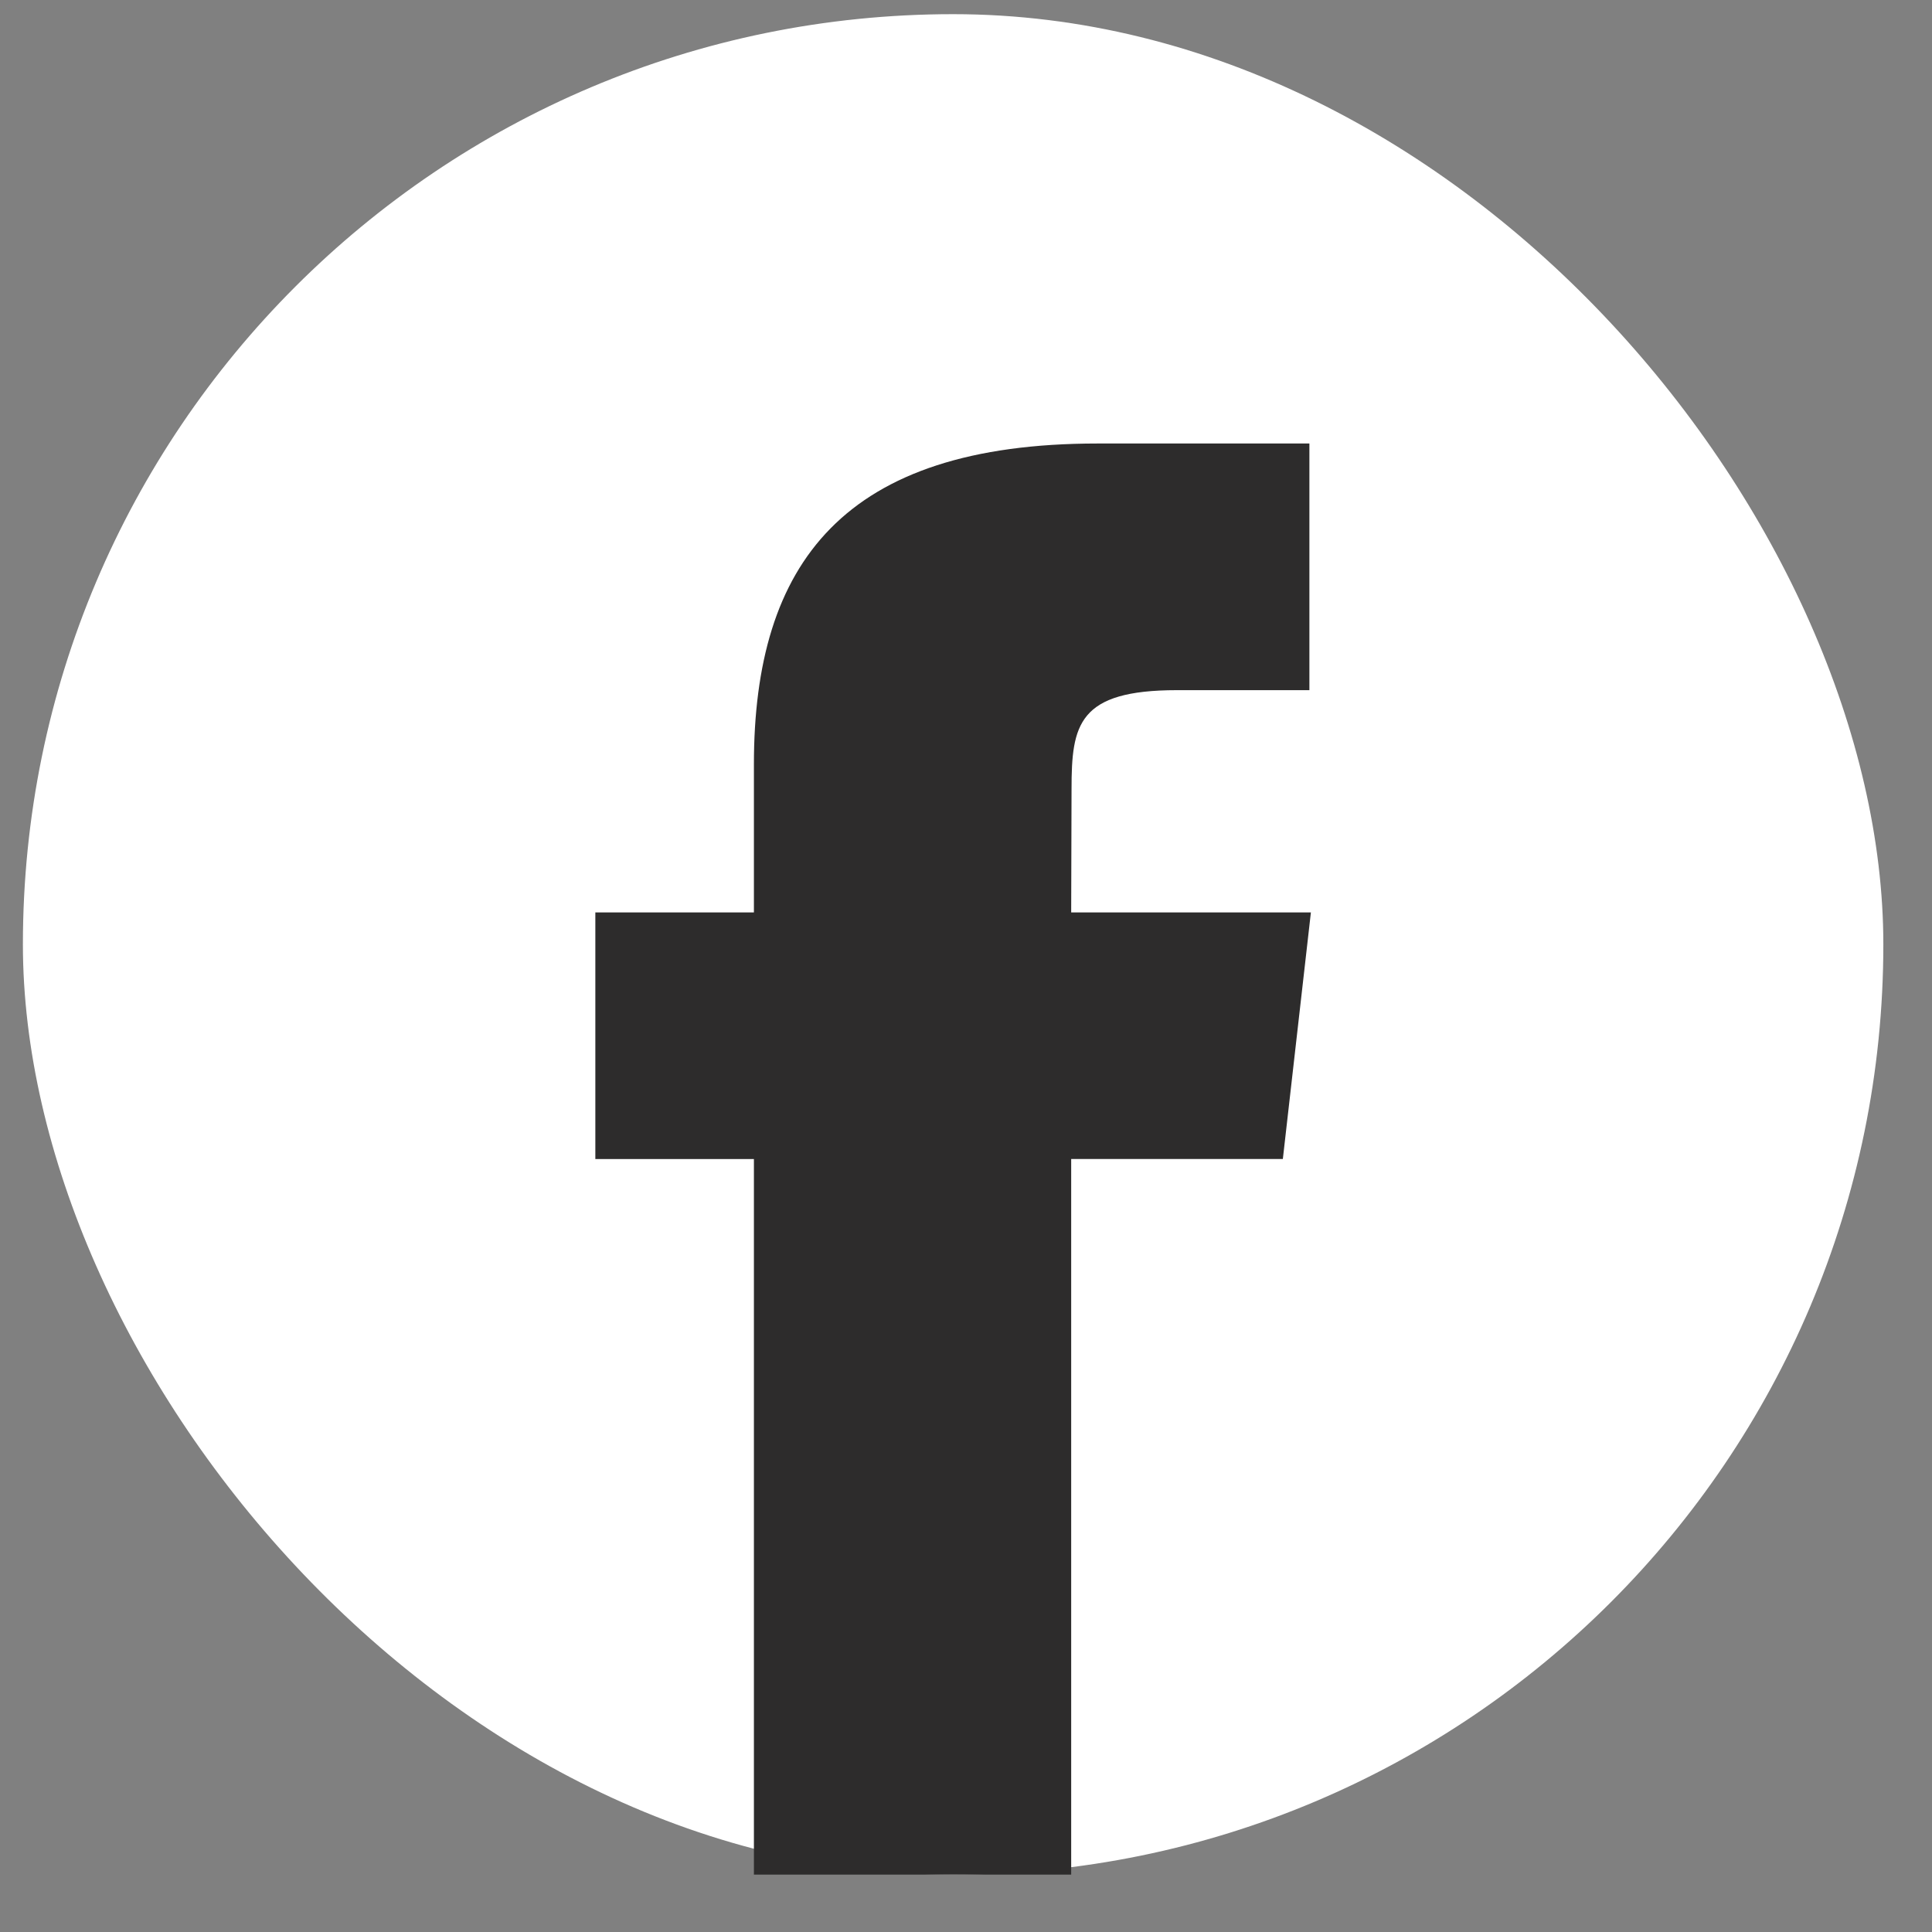
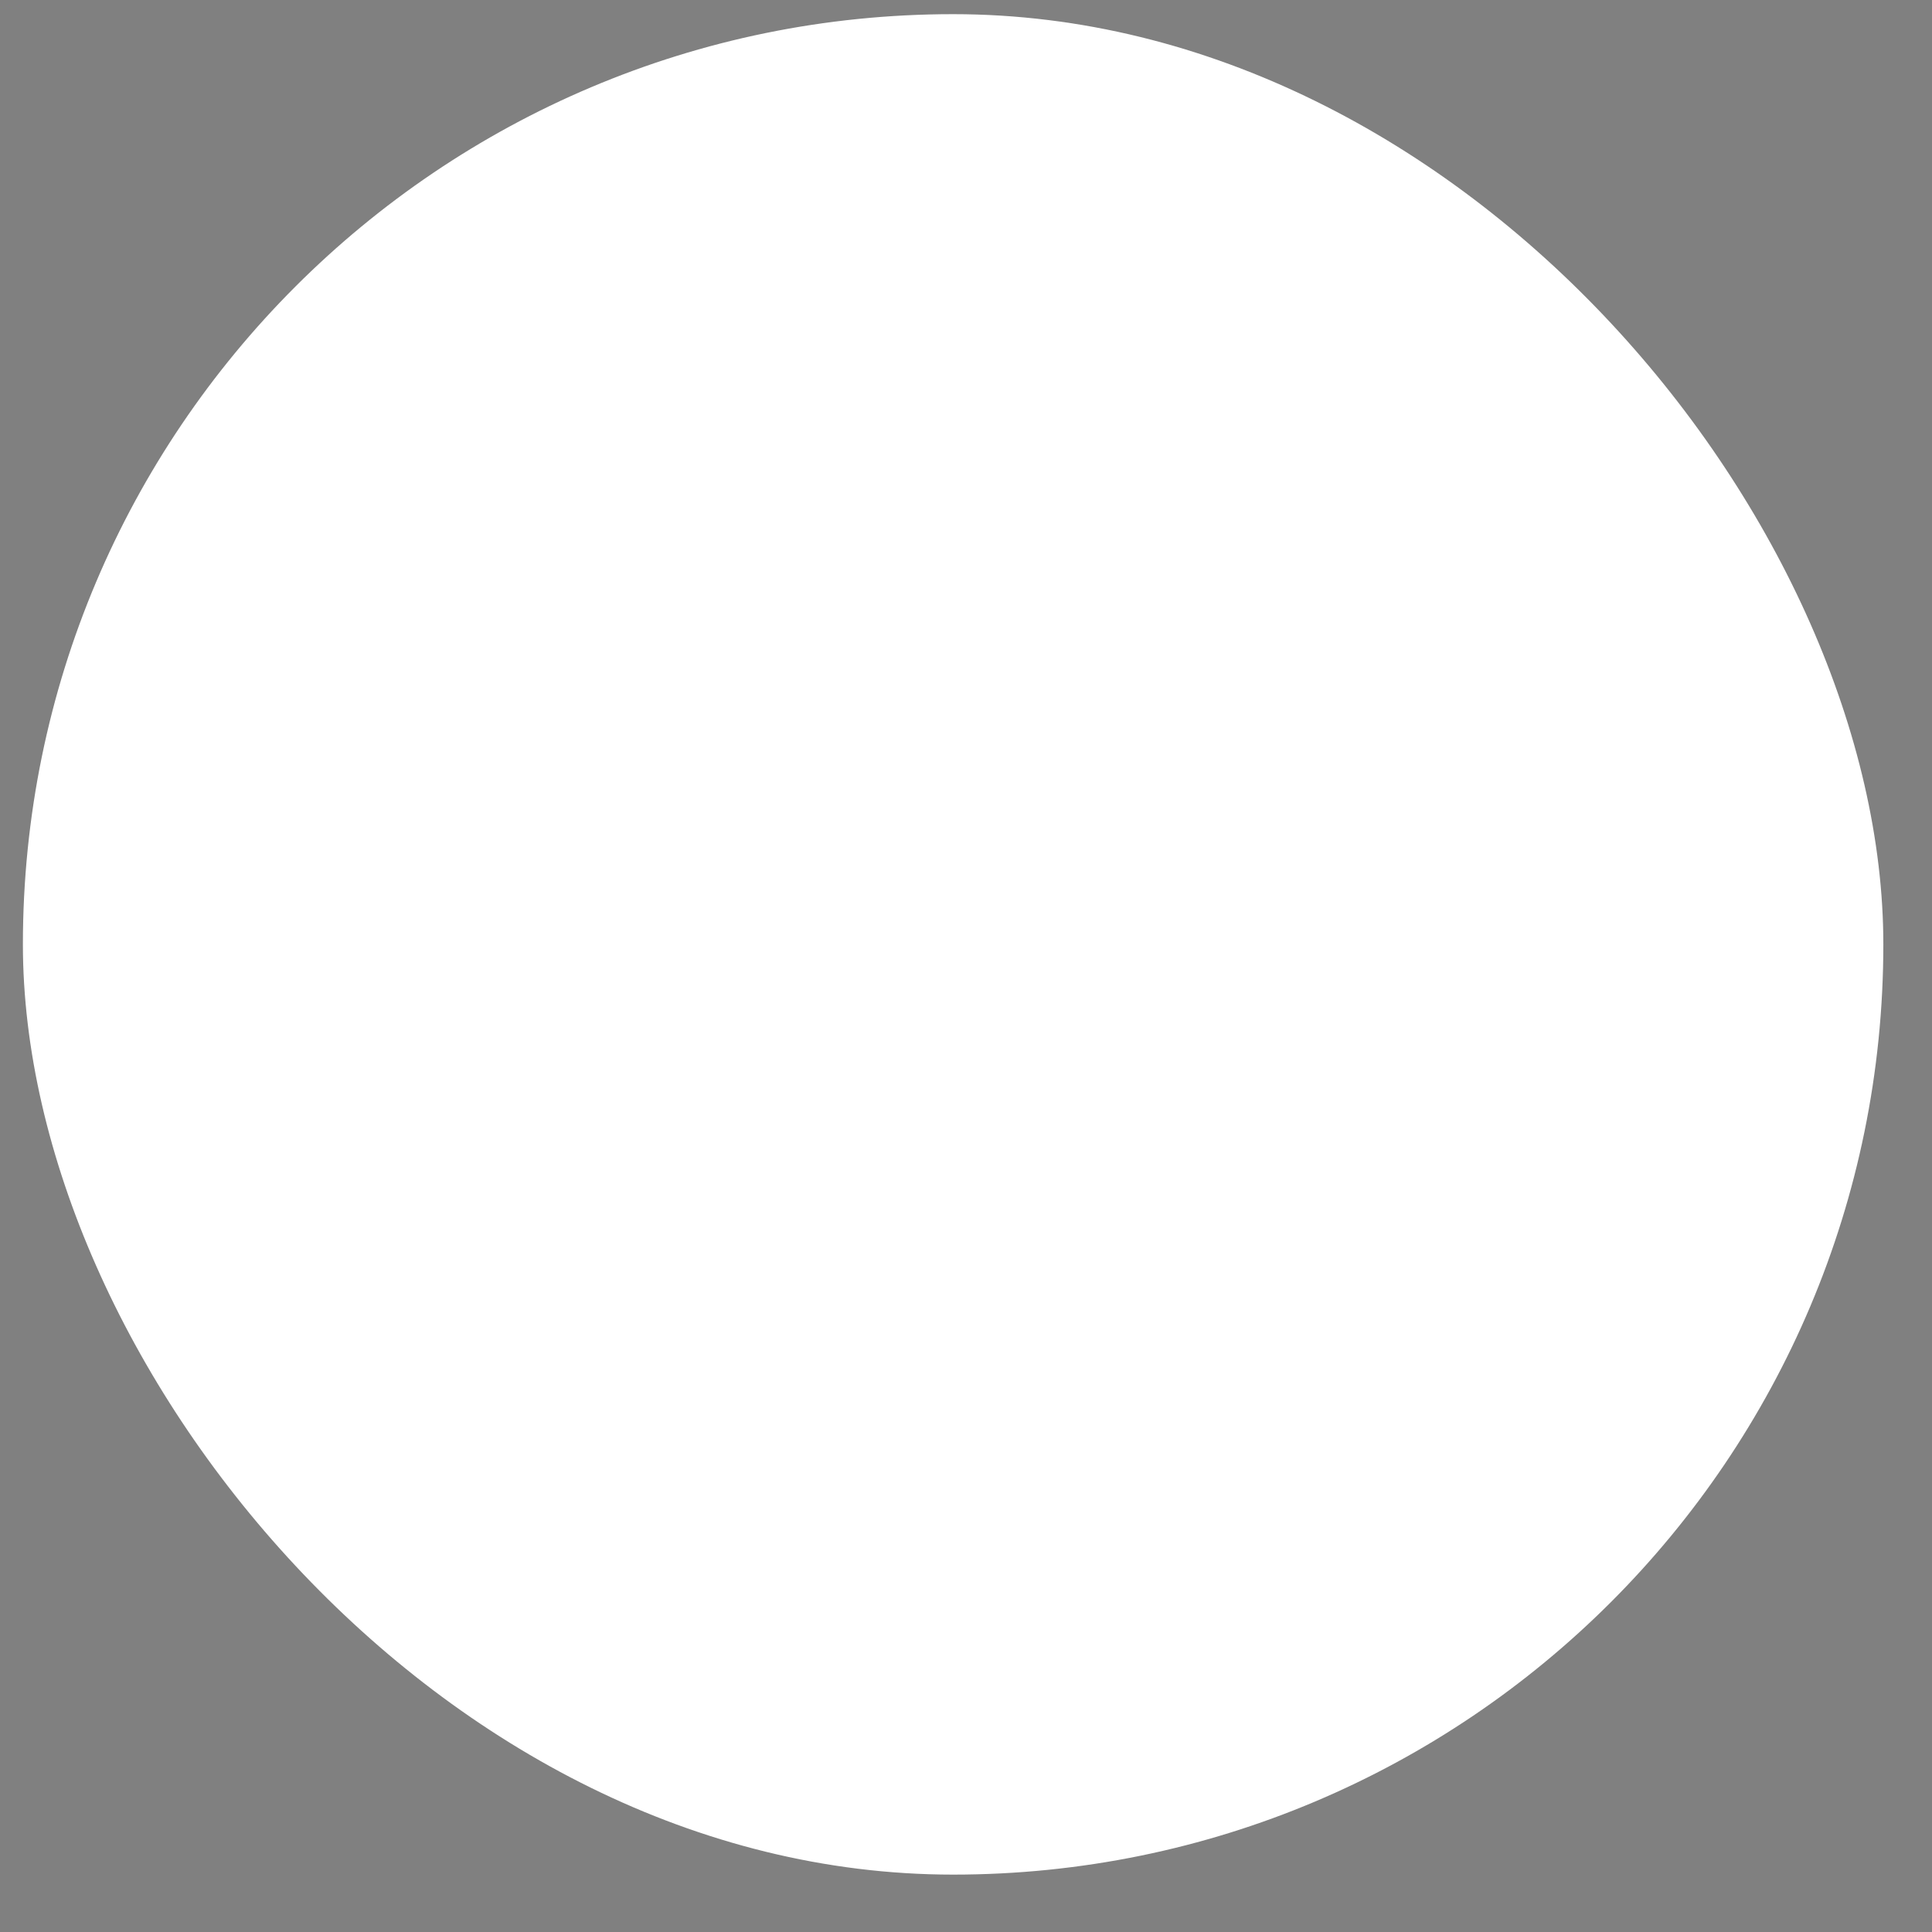
<svg xmlns="http://www.w3.org/2000/svg" width="27" height="27" viewBox="0 0 27 27" fill="none">
  <rect x="0" y="0" width="27" height="27" fill="#808080" stroke="none" />
  <rect x="0.32" y="0.198" width="26" height="26" rx="13" fill="white" />
-   <path d="M14.97 26.198V16.197H17.928L18.32 12.751H14.97L14.975 11.026C14.975 10.127 15.066 9.645 16.45 9.645H18.299V6.198H15.341C11.787 6.198 10.536 7.87 10.536 10.682V12.751H8.32V16.198H10.536V26.198H14.97Z" fill="#2D2C2C" />
</svg>